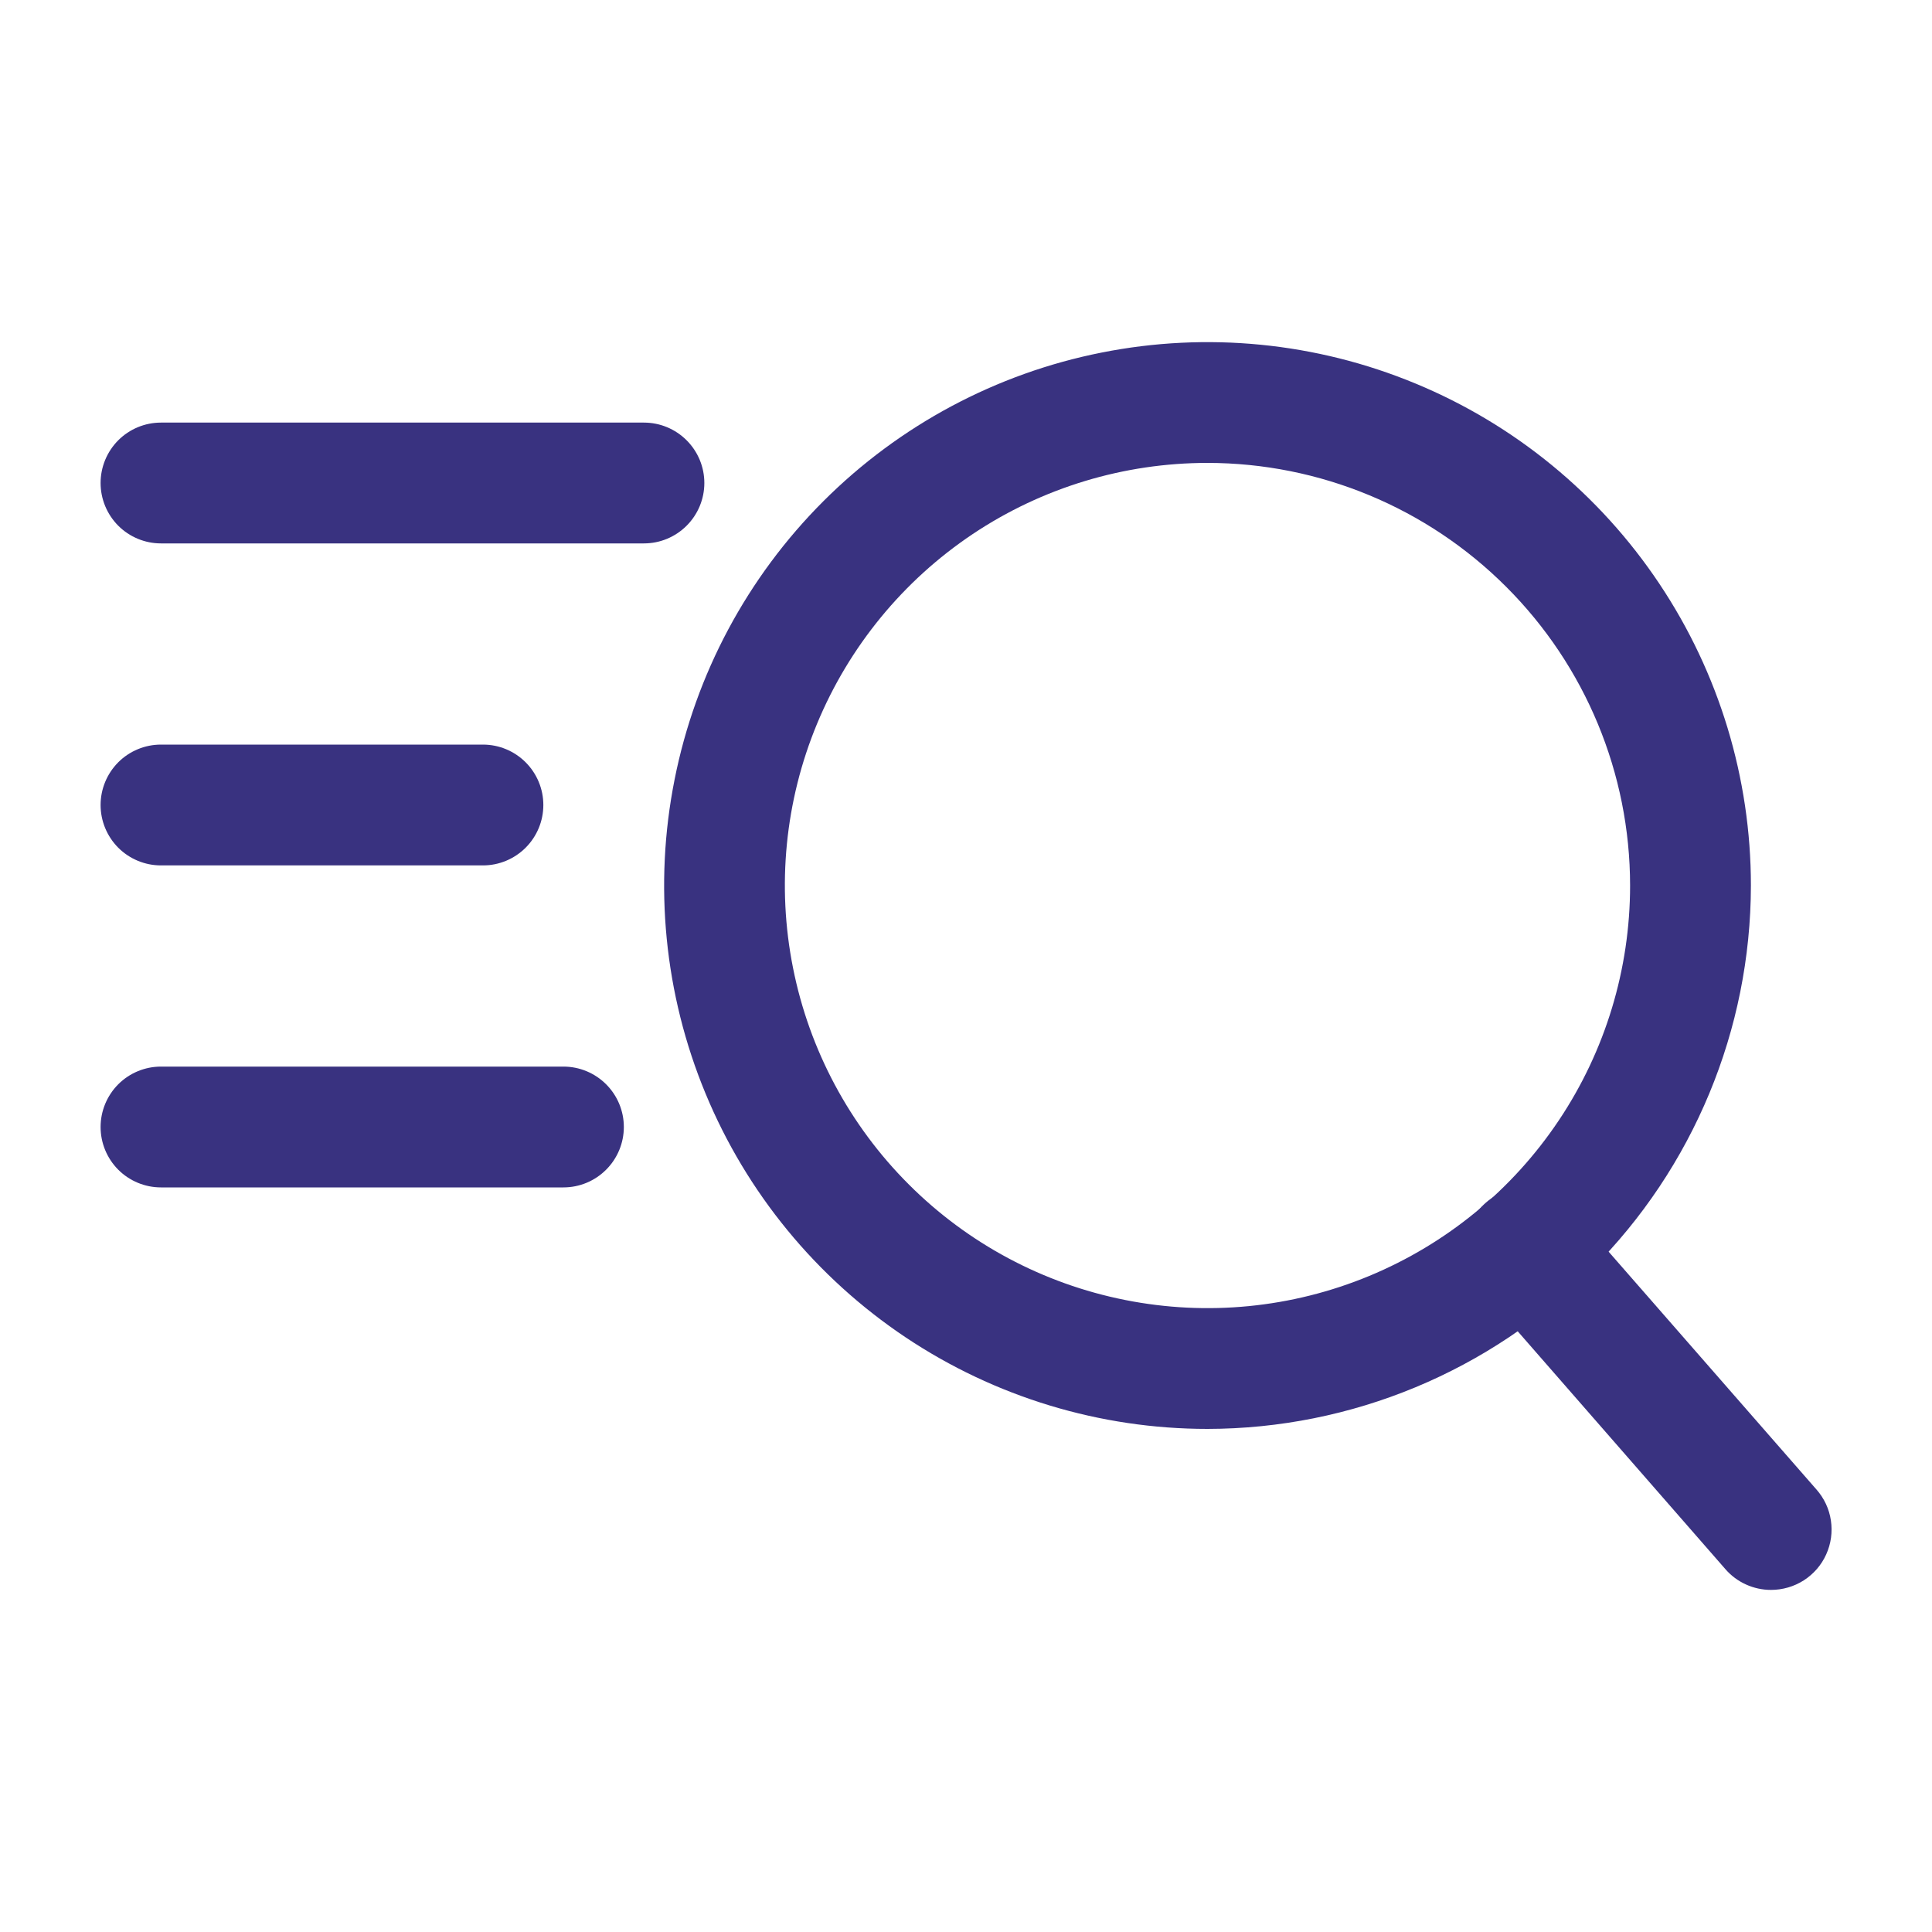
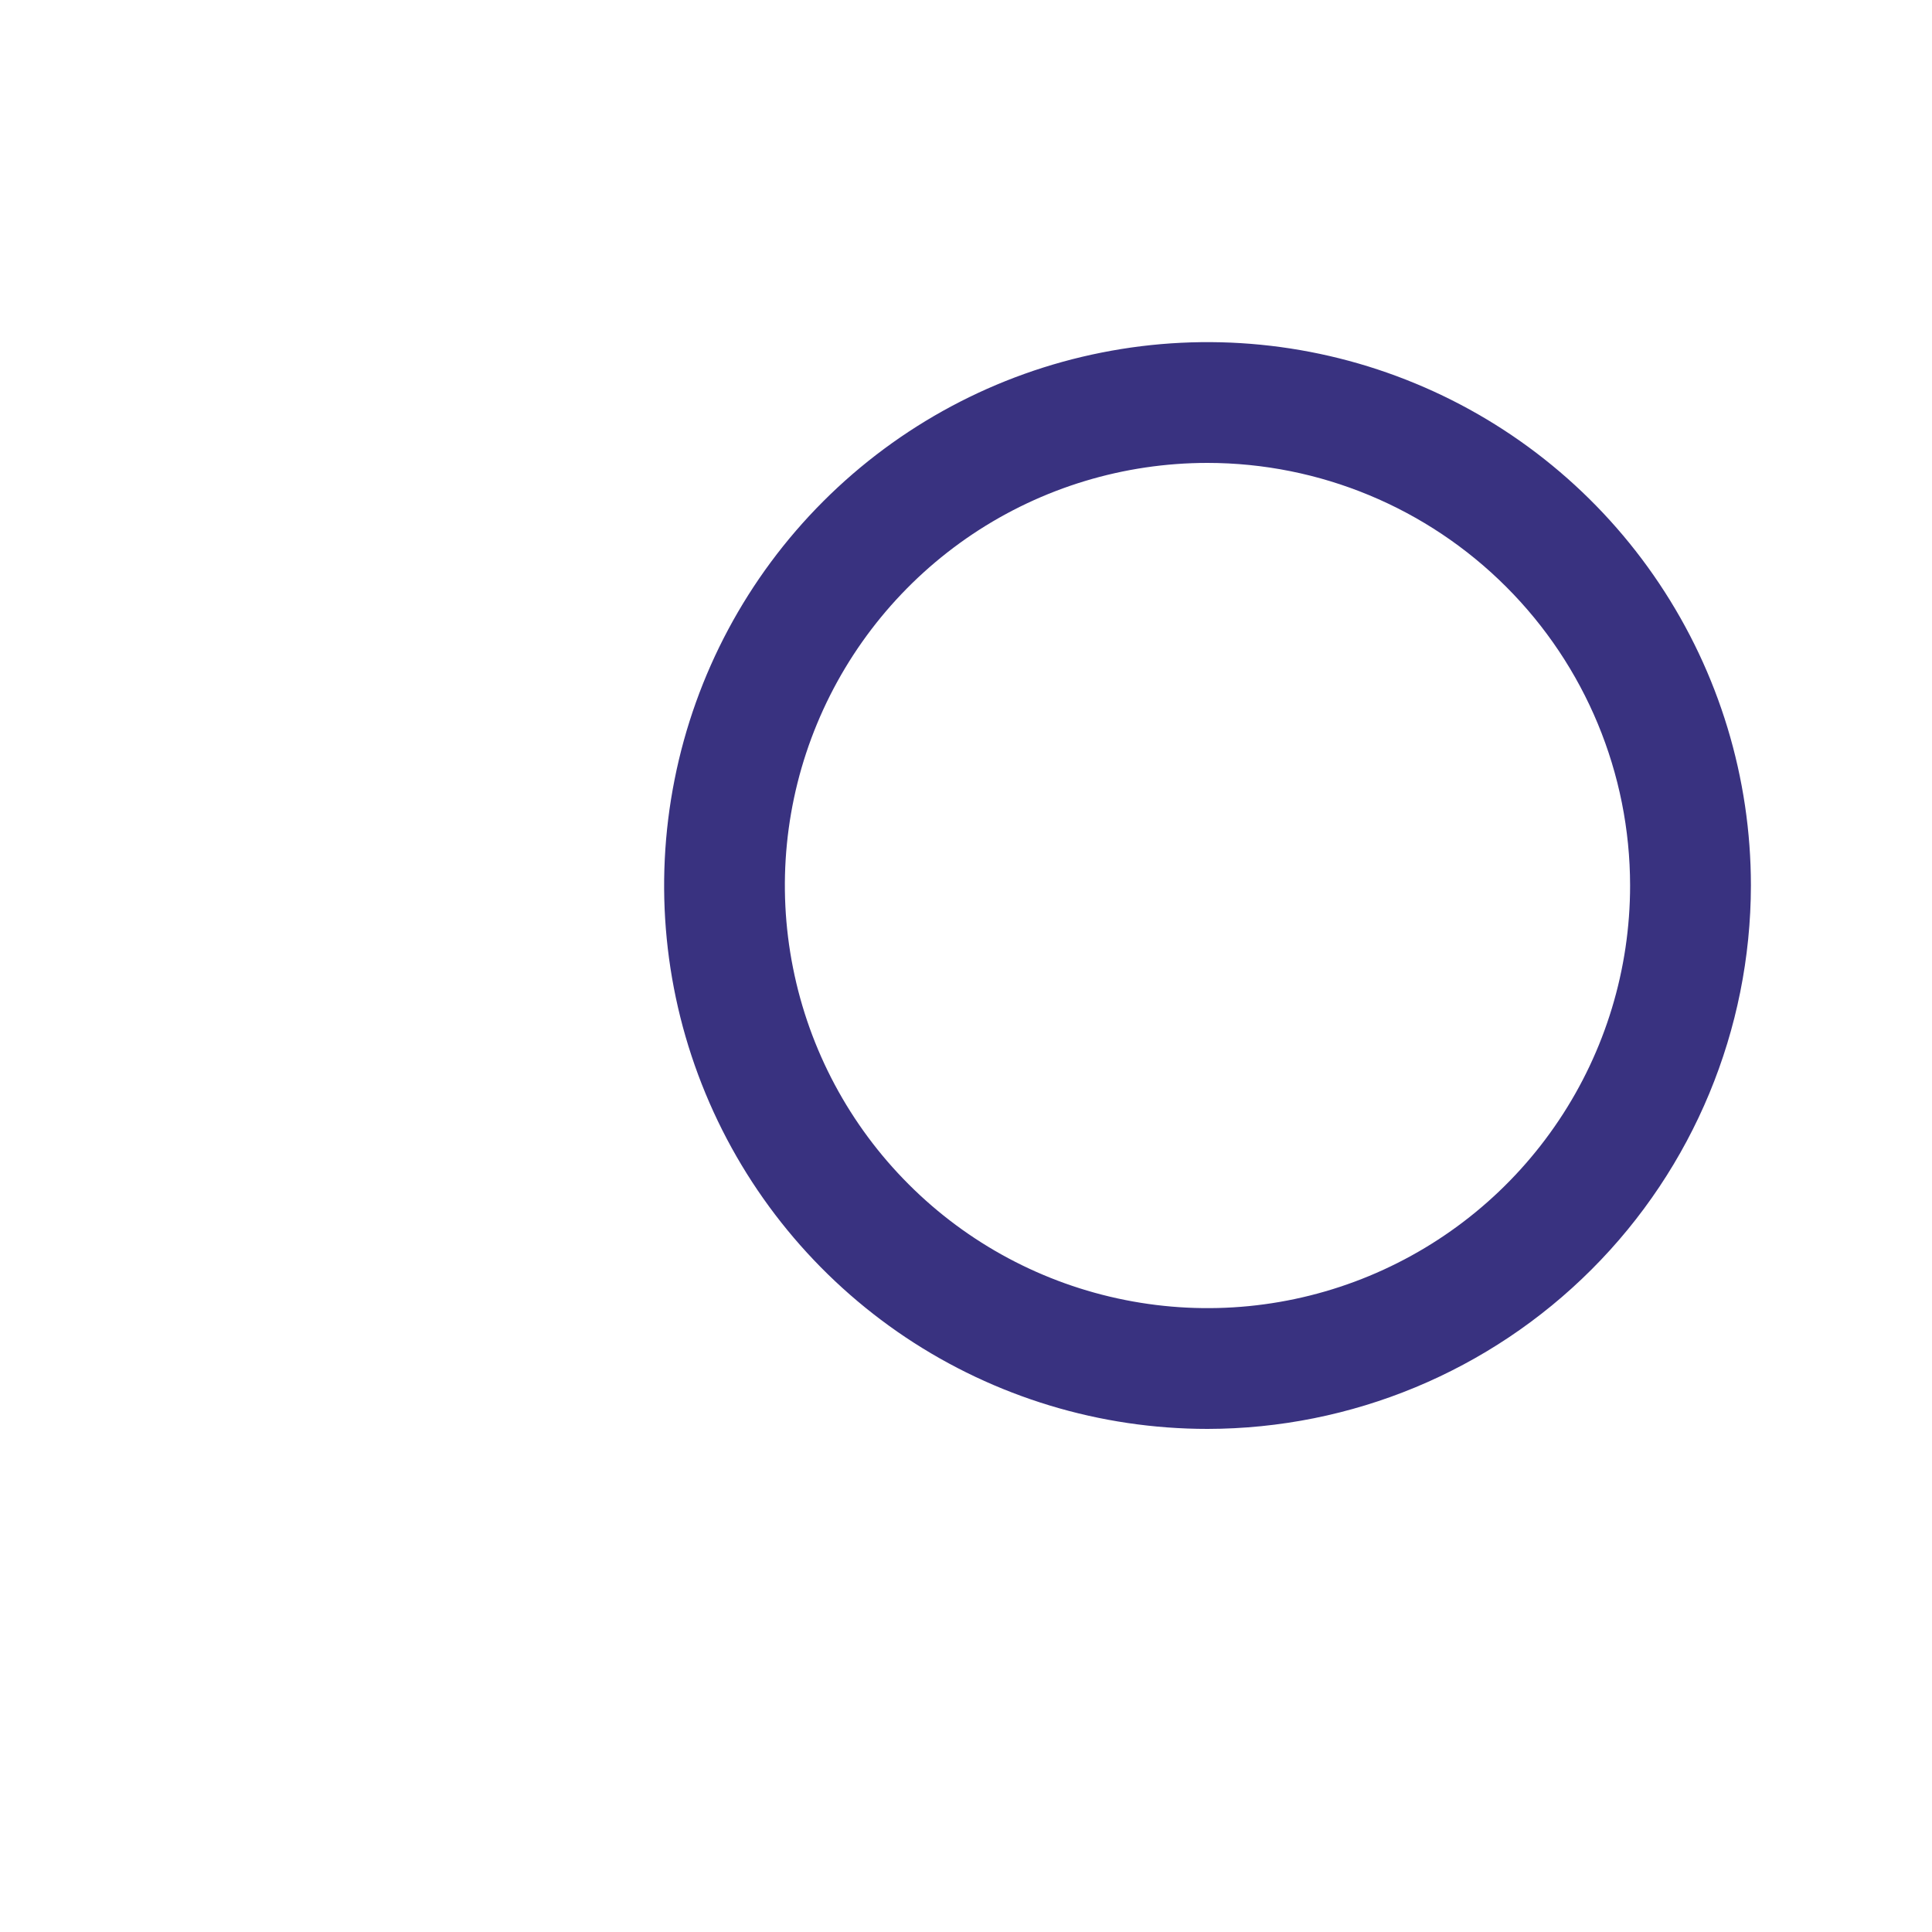
<svg xmlns="http://www.w3.org/2000/svg" width="30" height="30" viewBox="0 0 30 30" fill="none">
  <path d="M18.75 22.188C17.081 22.188 15.45 21.693 14.062 20.766C12.675 19.838 11.593 18.521 10.955 16.979C10.316 15.437 10.149 13.741 10.475 12.104C10.8 10.467 11.604 8.964 12.784 7.784C13.964 6.604 15.467 5.8 17.104 5.475C18.741 5.149 20.437 5.316 21.979 5.955C23.521 6.593 24.838 7.675 25.765 9.062C26.693 10.45 27.188 12.081 27.188 13.75C27.185 15.987 26.295 18.132 24.713 19.713C23.131 21.295 20.987 22.185 18.75 22.188ZM18.75 7.188C17.452 7.188 16.183 7.572 15.104 8.293C14.025 9.015 13.184 10.04 12.687 11.239C12.19 12.438 12.06 13.757 12.314 15.03C12.567 16.303 13.192 17.473 14.11 18.39C15.027 19.308 16.197 19.933 17.47 20.186C18.743 20.44 20.062 20.31 21.261 19.813C22.46 19.316 23.485 18.475 24.206 17.396C24.928 16.317 25.312 15.048 25.312 13.75C25.311 12.01 24.619 10.342 23.388 9.112C22.158 7.882 20.49 7.189 18.75 7.188Z" fill="#393280" />
-   <path d="M27.499 24.688C27.366 24.688 27.233 24.659 27.112 24.604C26.99 24.549 26.881 24.468 26.793 24.367L22.98 20C22.817 19.813 22.734 19.568 22.751 19.32C22.768 19.072 22.883 18.84 23.07 18.677C23.257 18.513 23.502 18.431 23.75 18.448C23.998 18.464 24.229 18.579 24.393 18.766L28.206 23.129C28.325 23.264 28.404 23.431 28.43 23.61C28.457 23.789 28.432 23.972 28.357 24.137C28.283 24.302 28.162 24.441 28.01 24.539C27.857 24.637 27.68 24.688 27.499 24.688ZM9.999 8.438H2.499C2.251 8.438 2.012 8.339 1.836 8.163C1.661 7.987 1.562 7.749 1.562 7.5C1.562 7.251 1.661 7.013 1.836 6.837C2.012 6.661 2.251 6.562 2.499 6.562H9.999C10.248 6.562 10.486 6.661 10.662 6.837C10.838 7.013 10.937 7.251 10.937 7.5C10.937 7.749 10.838 7.987 10.662 8.163C10.486 8.339 10.248 8.438 9.999 8.438ZM7.499 13.438H2.499C2.251 13.438 2.012 13.339 1.836 13.163C1.661 12.987 1.562 12.749 1.562 12.5C1.562 12.251 1.661 12.013 1.836 11.837C2.012 11.661 2.251 11.562 2.499 11.562H7.499C7.748 11.562 7.986 11.661 8.162 11.837C8.338 12.013 8.437 12.251 8.437 12.5C8.437 12.749 8.338 12.987 8.162 13.163C7.986 13.339 7.748 13.438 7.499 13.438ZM8.749 18.438H2.499C2.251 18.438 2.012 18.339 1.836 18.163C1.661 17.987 1.562 17.749 1.562 17.5C1.562 17.251 1.661 17.013 1.836 16.837C2.012 16.661 2.251 16.562 2.499 16.562H8.749C8.998 16.562 9.236 16.661 9.412 16.837C9.588 17.013 9.687 17.251 9.687 17.5C9.687 17.749 9.588 17.987 9.412 18.163C9.236 18.339 8.998 18.438 8.749 18.438Z" fill="#393280" />
</svg>